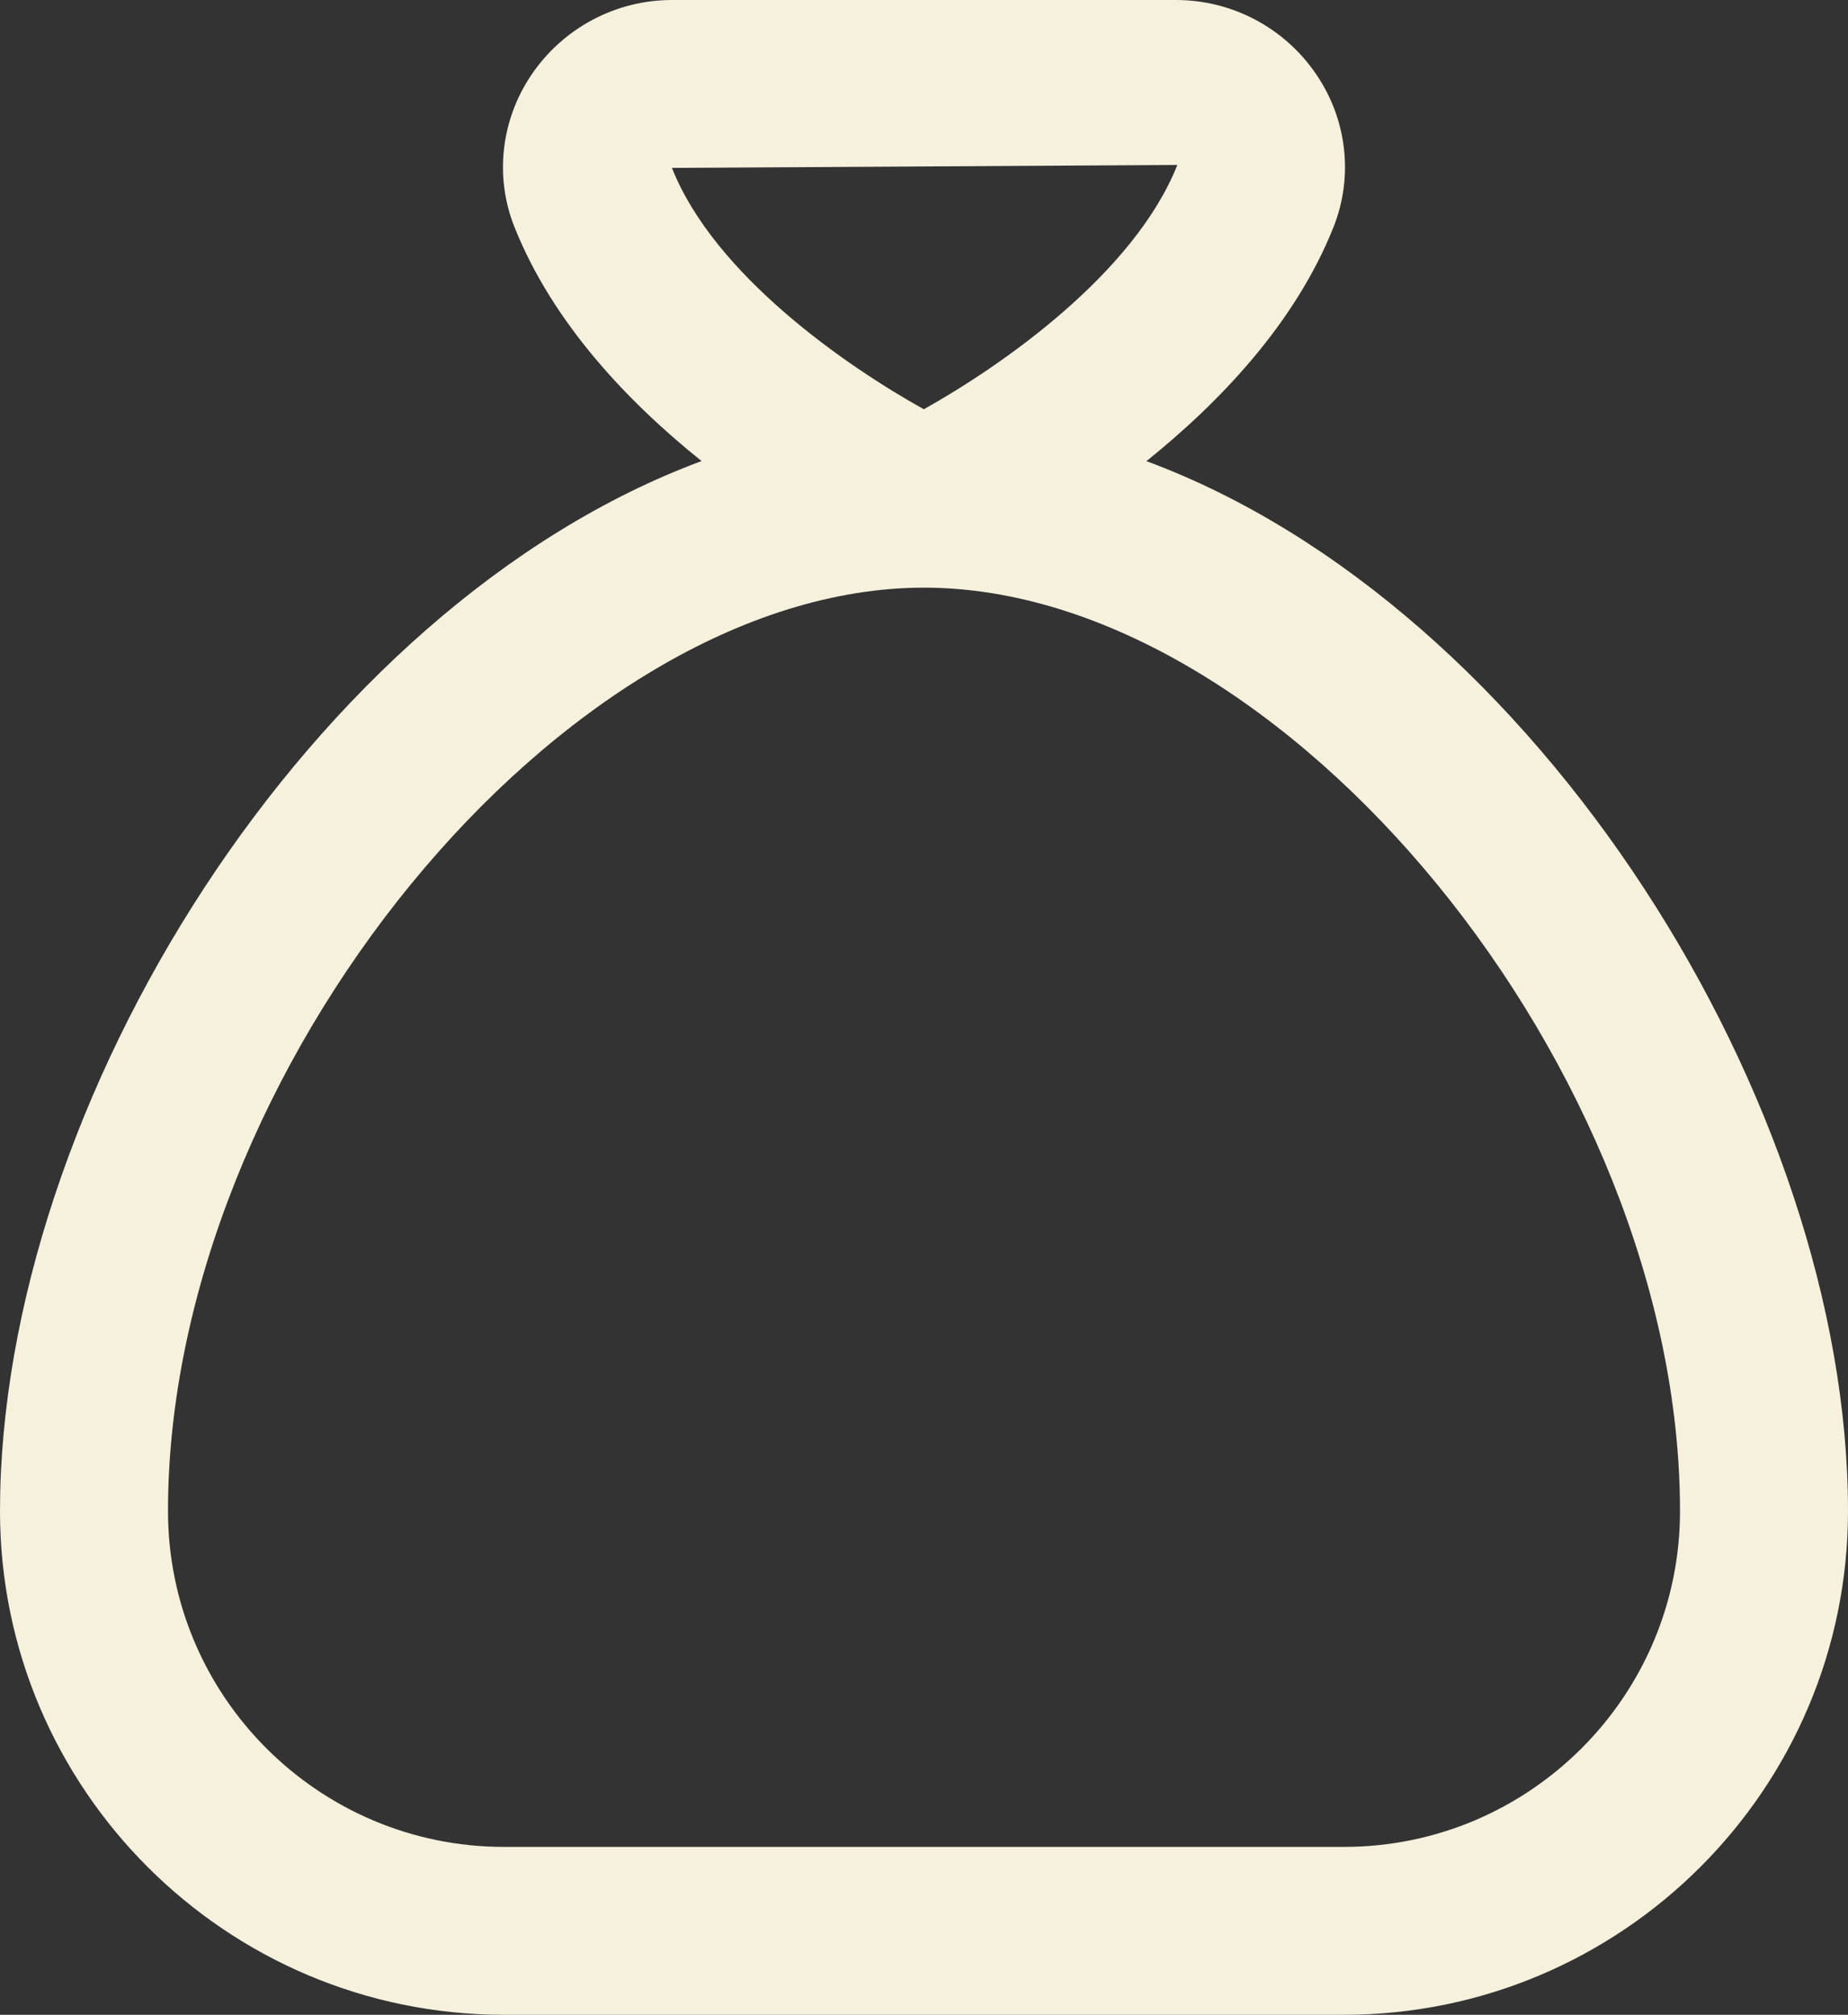
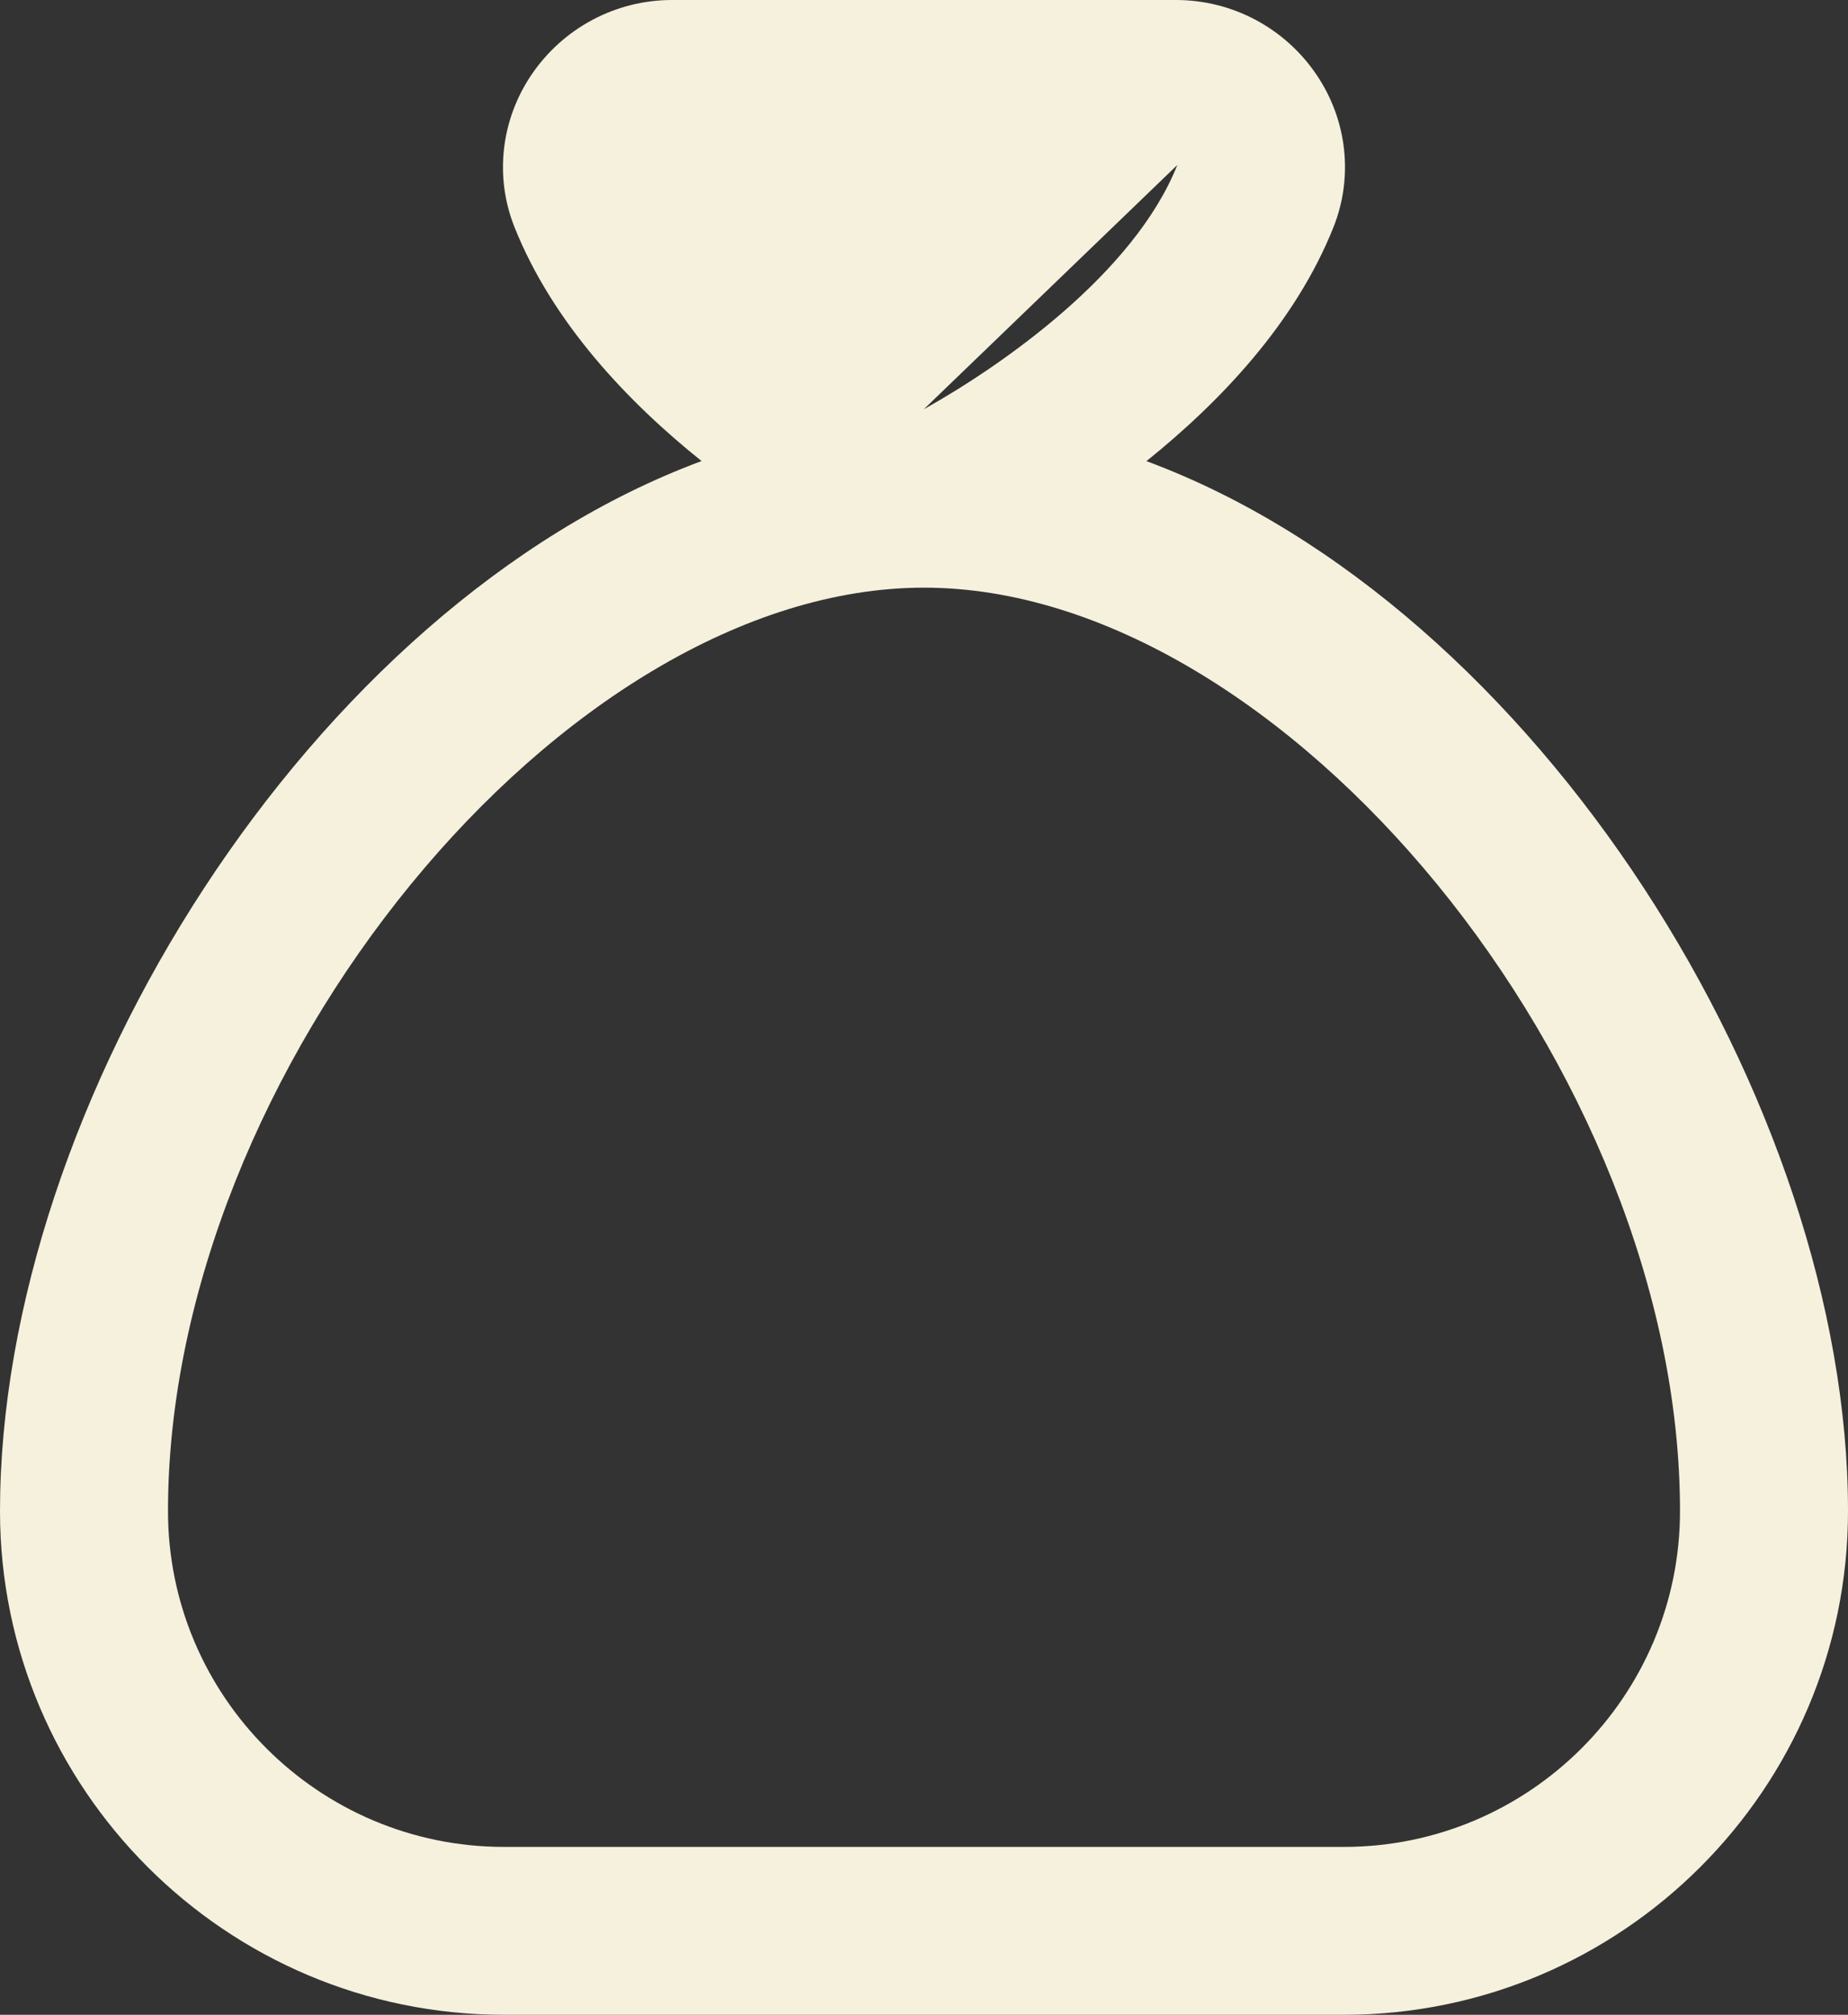
<svg xmlns="http://www.w3.org/2000/svg" width="89" height="97" viewBox="0 0 89 97" fill="none">
  <rect x="0" y="0" width="89" height="97" fill="#333333" stroke="none" />
-   <path d="M55.212 22.201C58.74 19.368 62.381 15.56 64.222 10.933C65.184 8.516 64.881 5.776 63.4 3.593C61.875 1.342 59.347 0 56.636 0H32.364C29.653 0 27.125 1.346 25.6 3.593C24.119 5.776 23.816 8.516 24.774 10.925C26.619 15.556 30.256 19.368 33.788 22.197C14.948 29.185 0 53.184 0 72.75C0 86.124 10.886 97 24.273 97H64.727C78.114 97 89 86.124 89 72.75C89 53.184 74.052 29.185 55.212 22.201ZM56.701 7.942C54.618 13.18 48.23 17.614 44.492 19.703C40.758 17.63 34.398 13.236 32.36 8.083L56.701 7.942ZM64.723 88.917H24.273C15.348 88.917 8.091 81.666 8.091 72.75C8.091 51.559 27.145 28.292 44.5 28.292C61.855 28.292 80.909 51.559 80.909 72.75C80.909 81.666 73.647 88.917 64.723 88.917Z" fill="#F5F1DD" />
+   <path d="M55.212 22.201C58.74 19.368 62.381 15.56 64.222 10.933C65.184 8.516 64.881 5.776 63.4 3.593C61.875 1.342 59.347 0 56.636 0H32.364C29.653 0 27.125 1.346 25.6 3.593C24.119 5.776 23.816 8.516 24.774 10.925C26.619 15.556 30.256 19.368 33.788 22.197C14.948 29.185 0 53.184 0 72.75C0 86.124 10.886 97 24.273 97H64.727C78.114 97 89 86.124 89 72.75C89 53.184 74.052 29.185 55.212 22.201ZM56.701 7.942C54.618 13.18 48.23 17.614 44.492 19.703L56.701 7.942ZM64.723 88.917H24.273C15.348 88.917 8.091 81.666 8.091 72.75C8.091 51.559 27.145 28.292 44.5 28.292C61.855 28.292 80.909 51.559 80.909 72.75C80.909 81.666 73.647 88.917 64.723 88.917Z" fill="#F5F1DD" />
</svg>